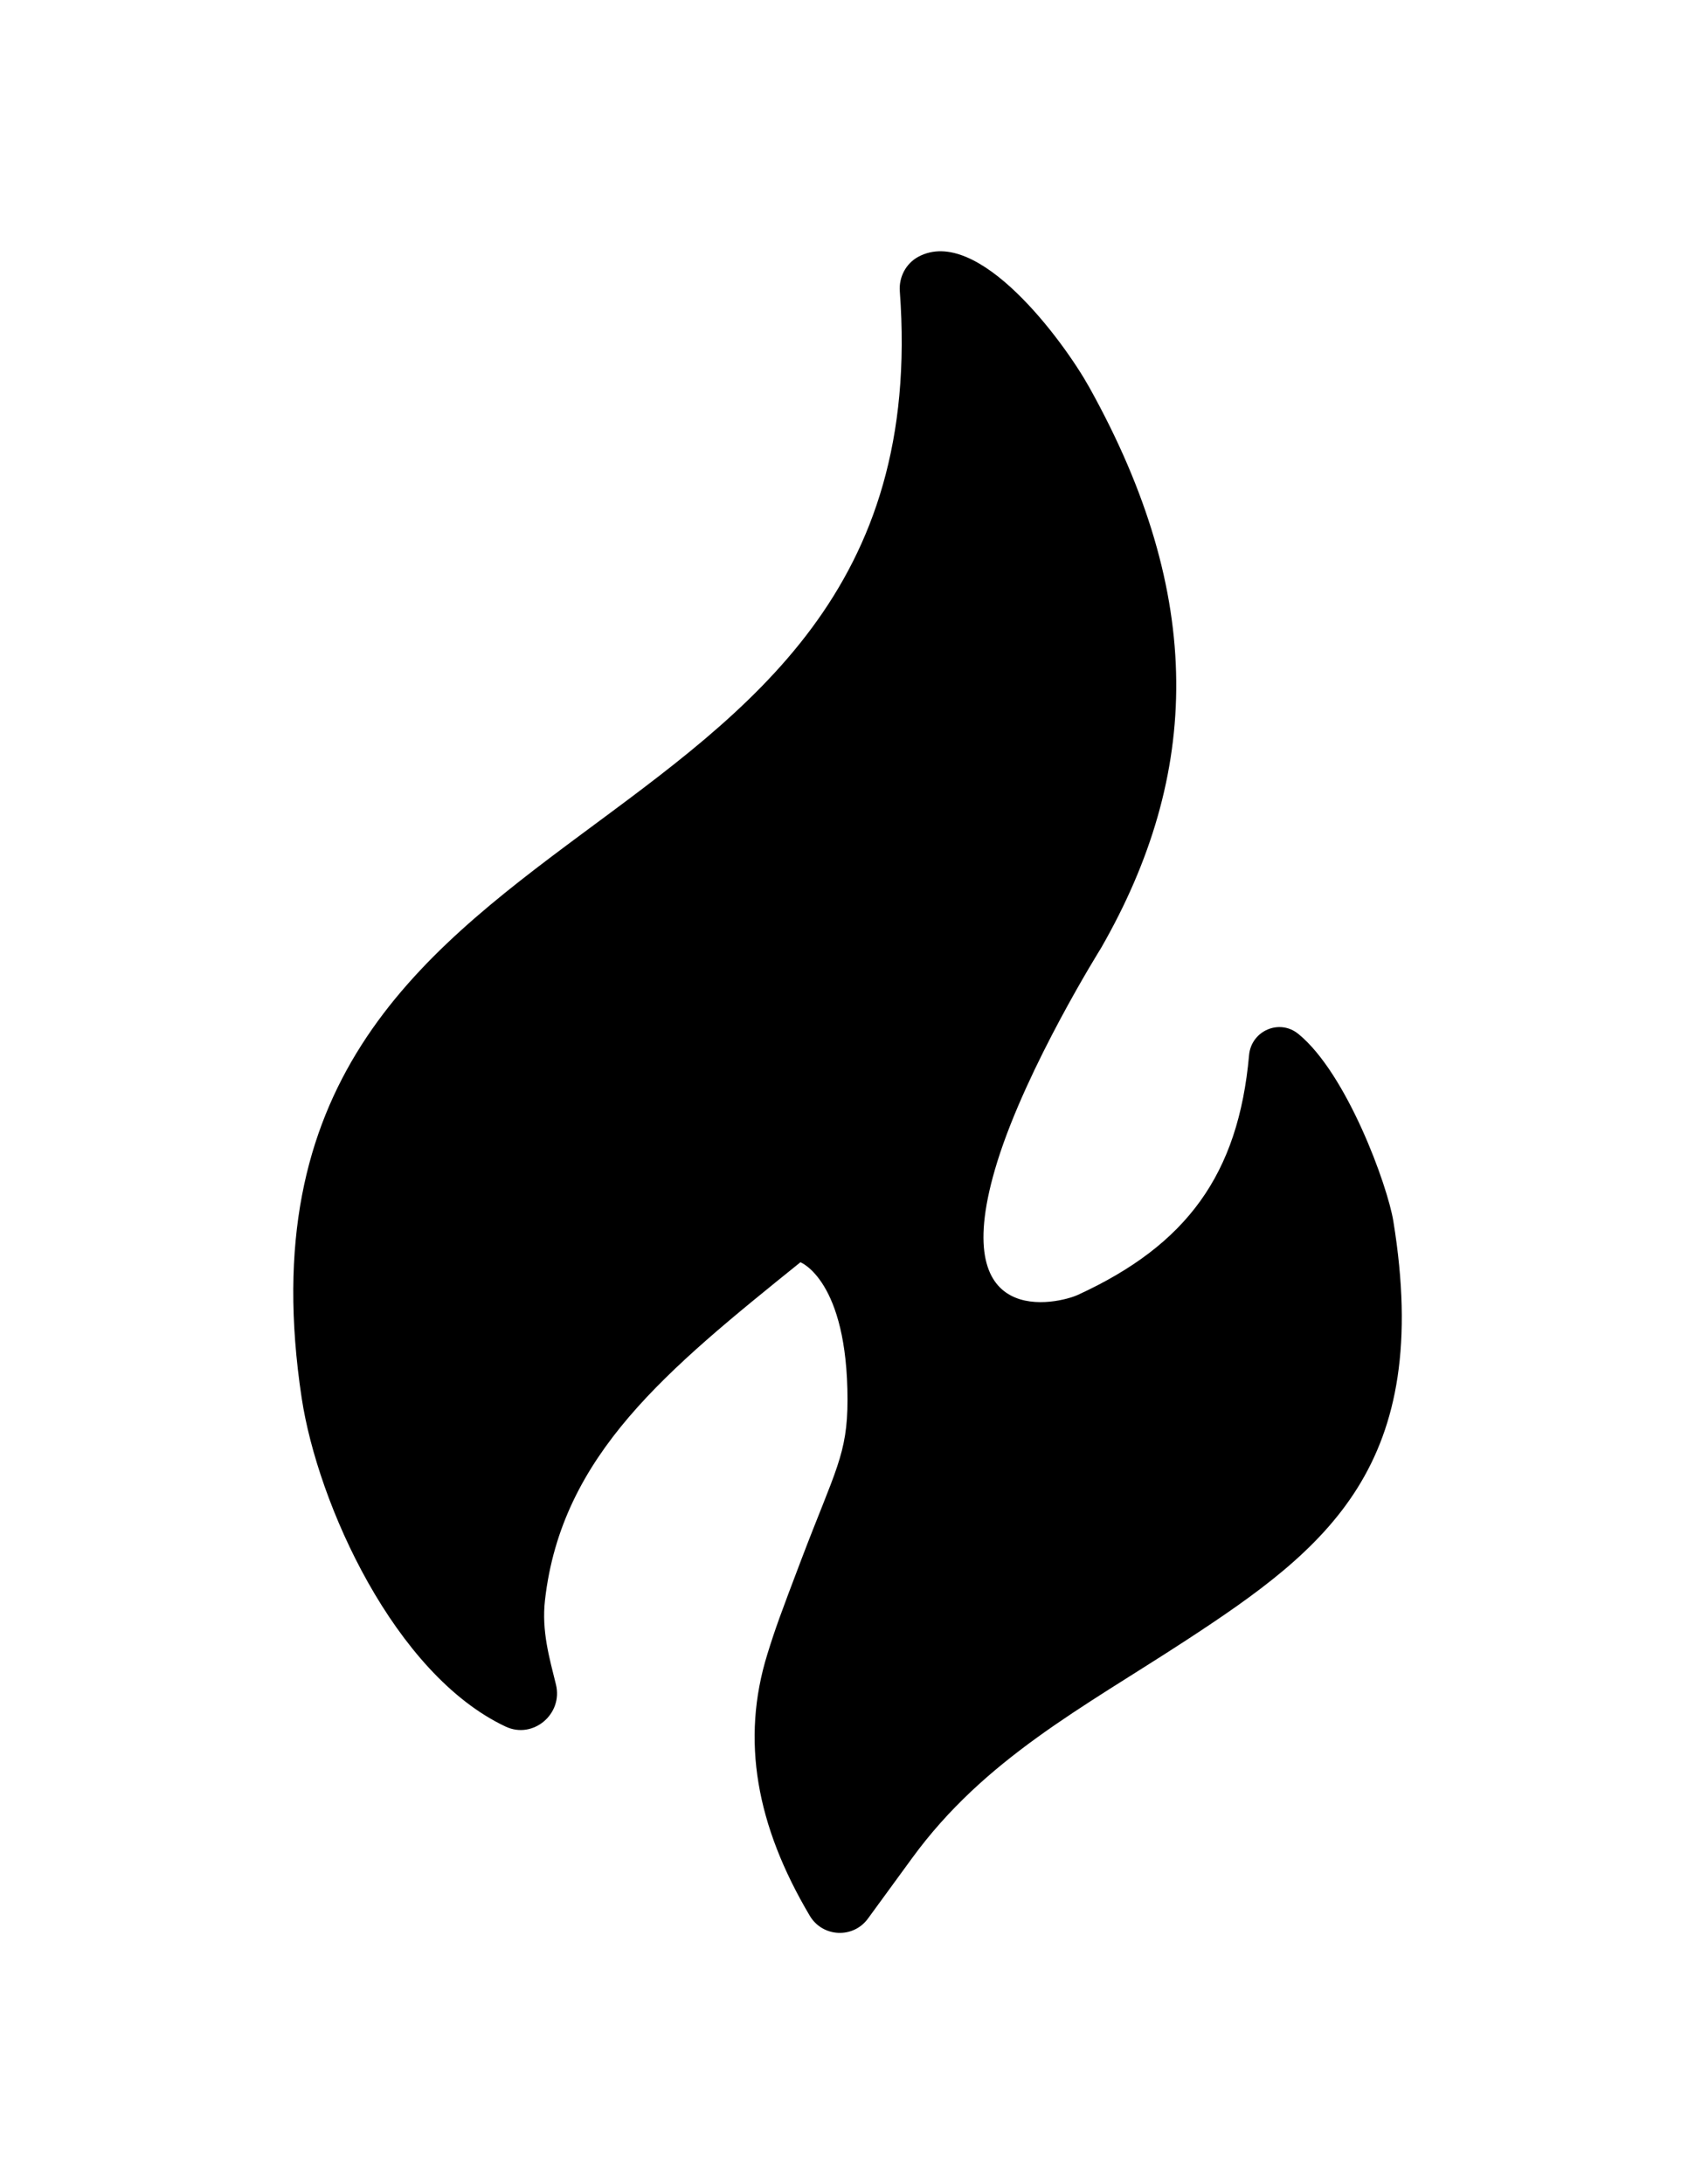
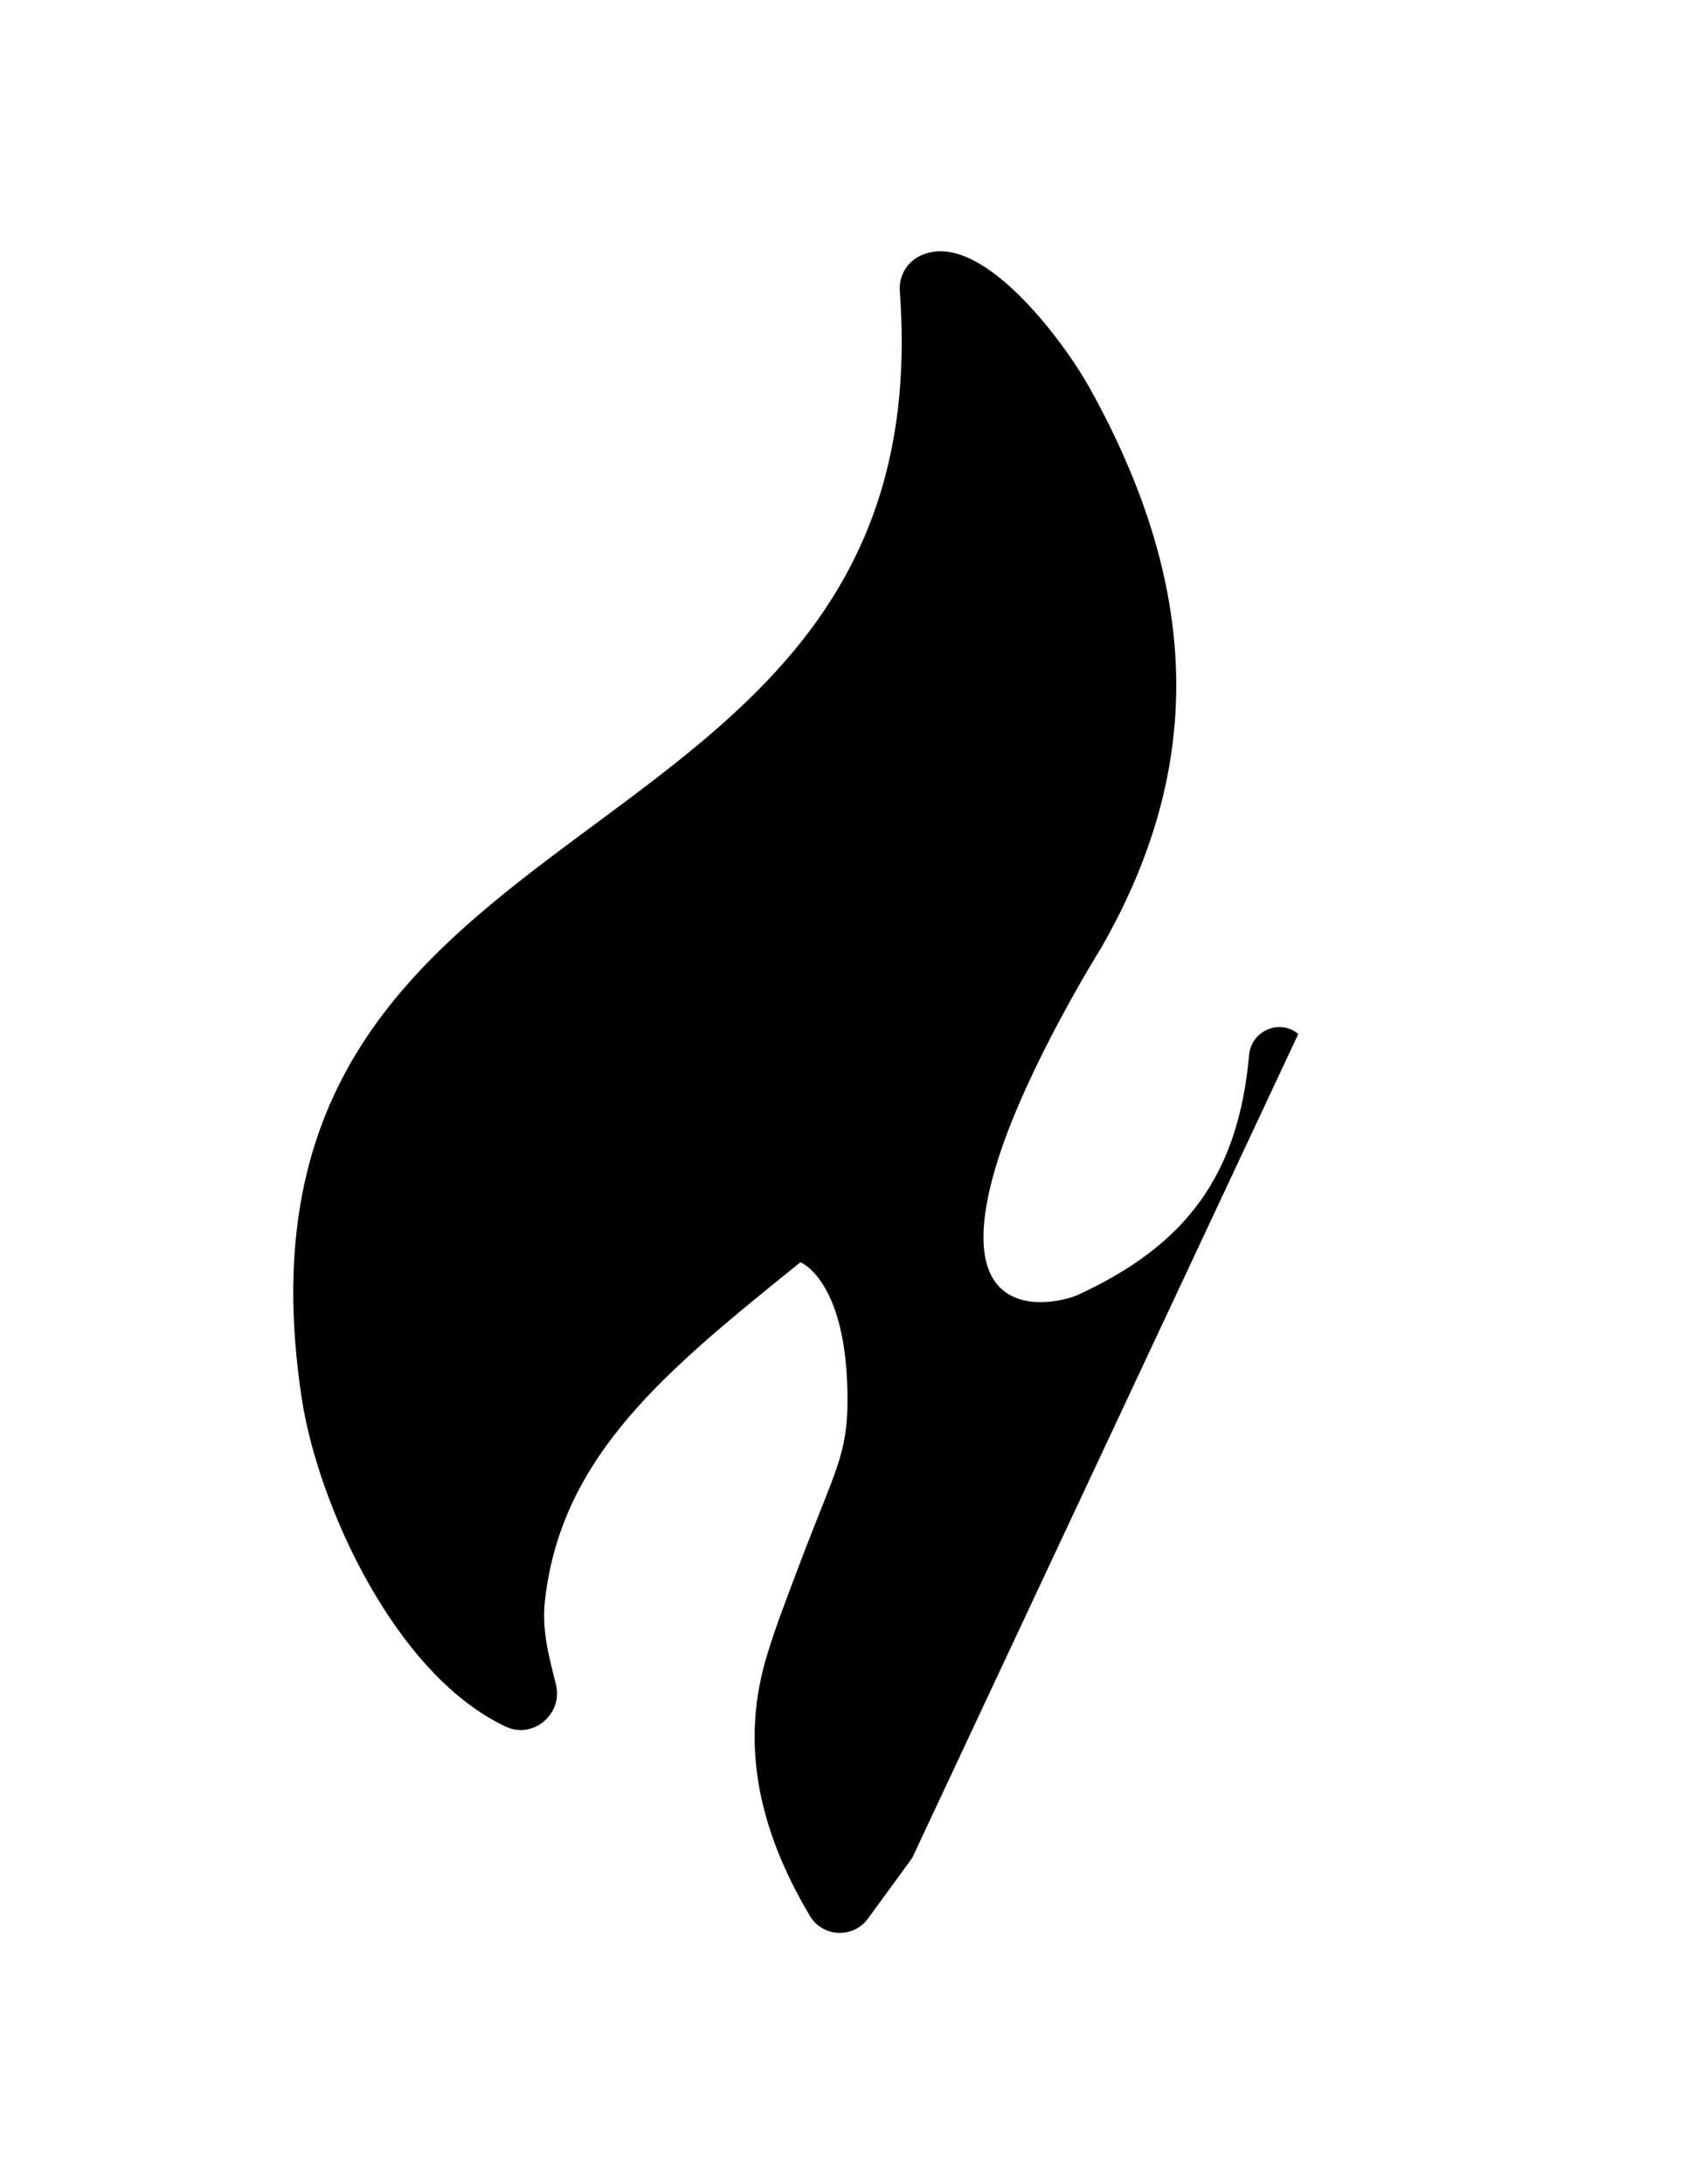
<svg xmlns="http://www.w3.org/2000/svg" data-bbox="42.043 36.008 158.922 240.99" viewBox="0 0 243 313" data-type="shape">
  <g>
-     <path d="M186.13 148.17c-2.71-2.22-6.75-.45-7.06 3.04-1.53 17.14-8.97 27.2-24.53 34.35-2.72 1.25-19.17 5.34-11.55-19.12 4.26-13.66 14.85-30.56 14.85-30.56 14.31-24.91 15.02-50.42-1.69-80.4-3.66-6.56-15.95-23.29-24.5-18.68-1.78.96-2.8 2.92-2.65 4.94 6.34 85.57-99.33 68.96-85.75 158.61 2.3 15.19 13.32 39.59 29.23 47.08 3.94 1.86 8.27-1.8 7.22-6.03-.94-3.82-2.07-7.67-1.57-12.08 2.36-20.86 17.6-33.09 36.62-48.43 0 0 6.75 2.56 6.75 19.71 0 7.81-1.74 10.06-6.64 22.95-2.97 7.82-3.71 9.82-4.85 13.51-3.81 12.28-1.59 24.55 6.08 37.48 1.83 3.09 6.22 3.31 8.34.41l6.34-8.68c10.41-14.26 24.42-21.51 39.21-31.16 20.27-13.23 35.49-25.06 29.77-60.13-.83-5.07-6.63-21.1-13.6-26.8Z" />
+     <path d="M186.13 148.17c-2.71-2.22-6.75-.45-7.06 3.04-1.53 17.14-8.97 27.2-24.53 34.35-2.72 1.25-19.17 5.34-11.55-19.12 4.26-13.66 14.85-30.56 14.85-30.56 14.31-24.91 15.02-50.42-1.69-80.4-3.66-6.56-15.95-23.29-24.5-18.68-1.78.96-2.8 2.92-2.65 4.94 6.34 85.57-99.33 68.96-85.75 158.61 2.3 15.19 13.32 39.59 29.23 47.08 3.94 1.86 8.27-1.8 7.22-6.03-.94-3.82-2.07-7.67-1.57-12.08 2.36-20.86 17.6-33.09 36.62-48.43 0 0 6.75 2.56 6.75 19.71 0 7.81-1.74 10.06-6.64 22.95-2.97 7.82-3.71 9.82-4.85 13.51-3.81 12.28-1.59 24.55 6.08 37.48 1.83 3.09 6.22 3.31 8.34.41l6.34-8.68Z" />
  </g>
</svg>